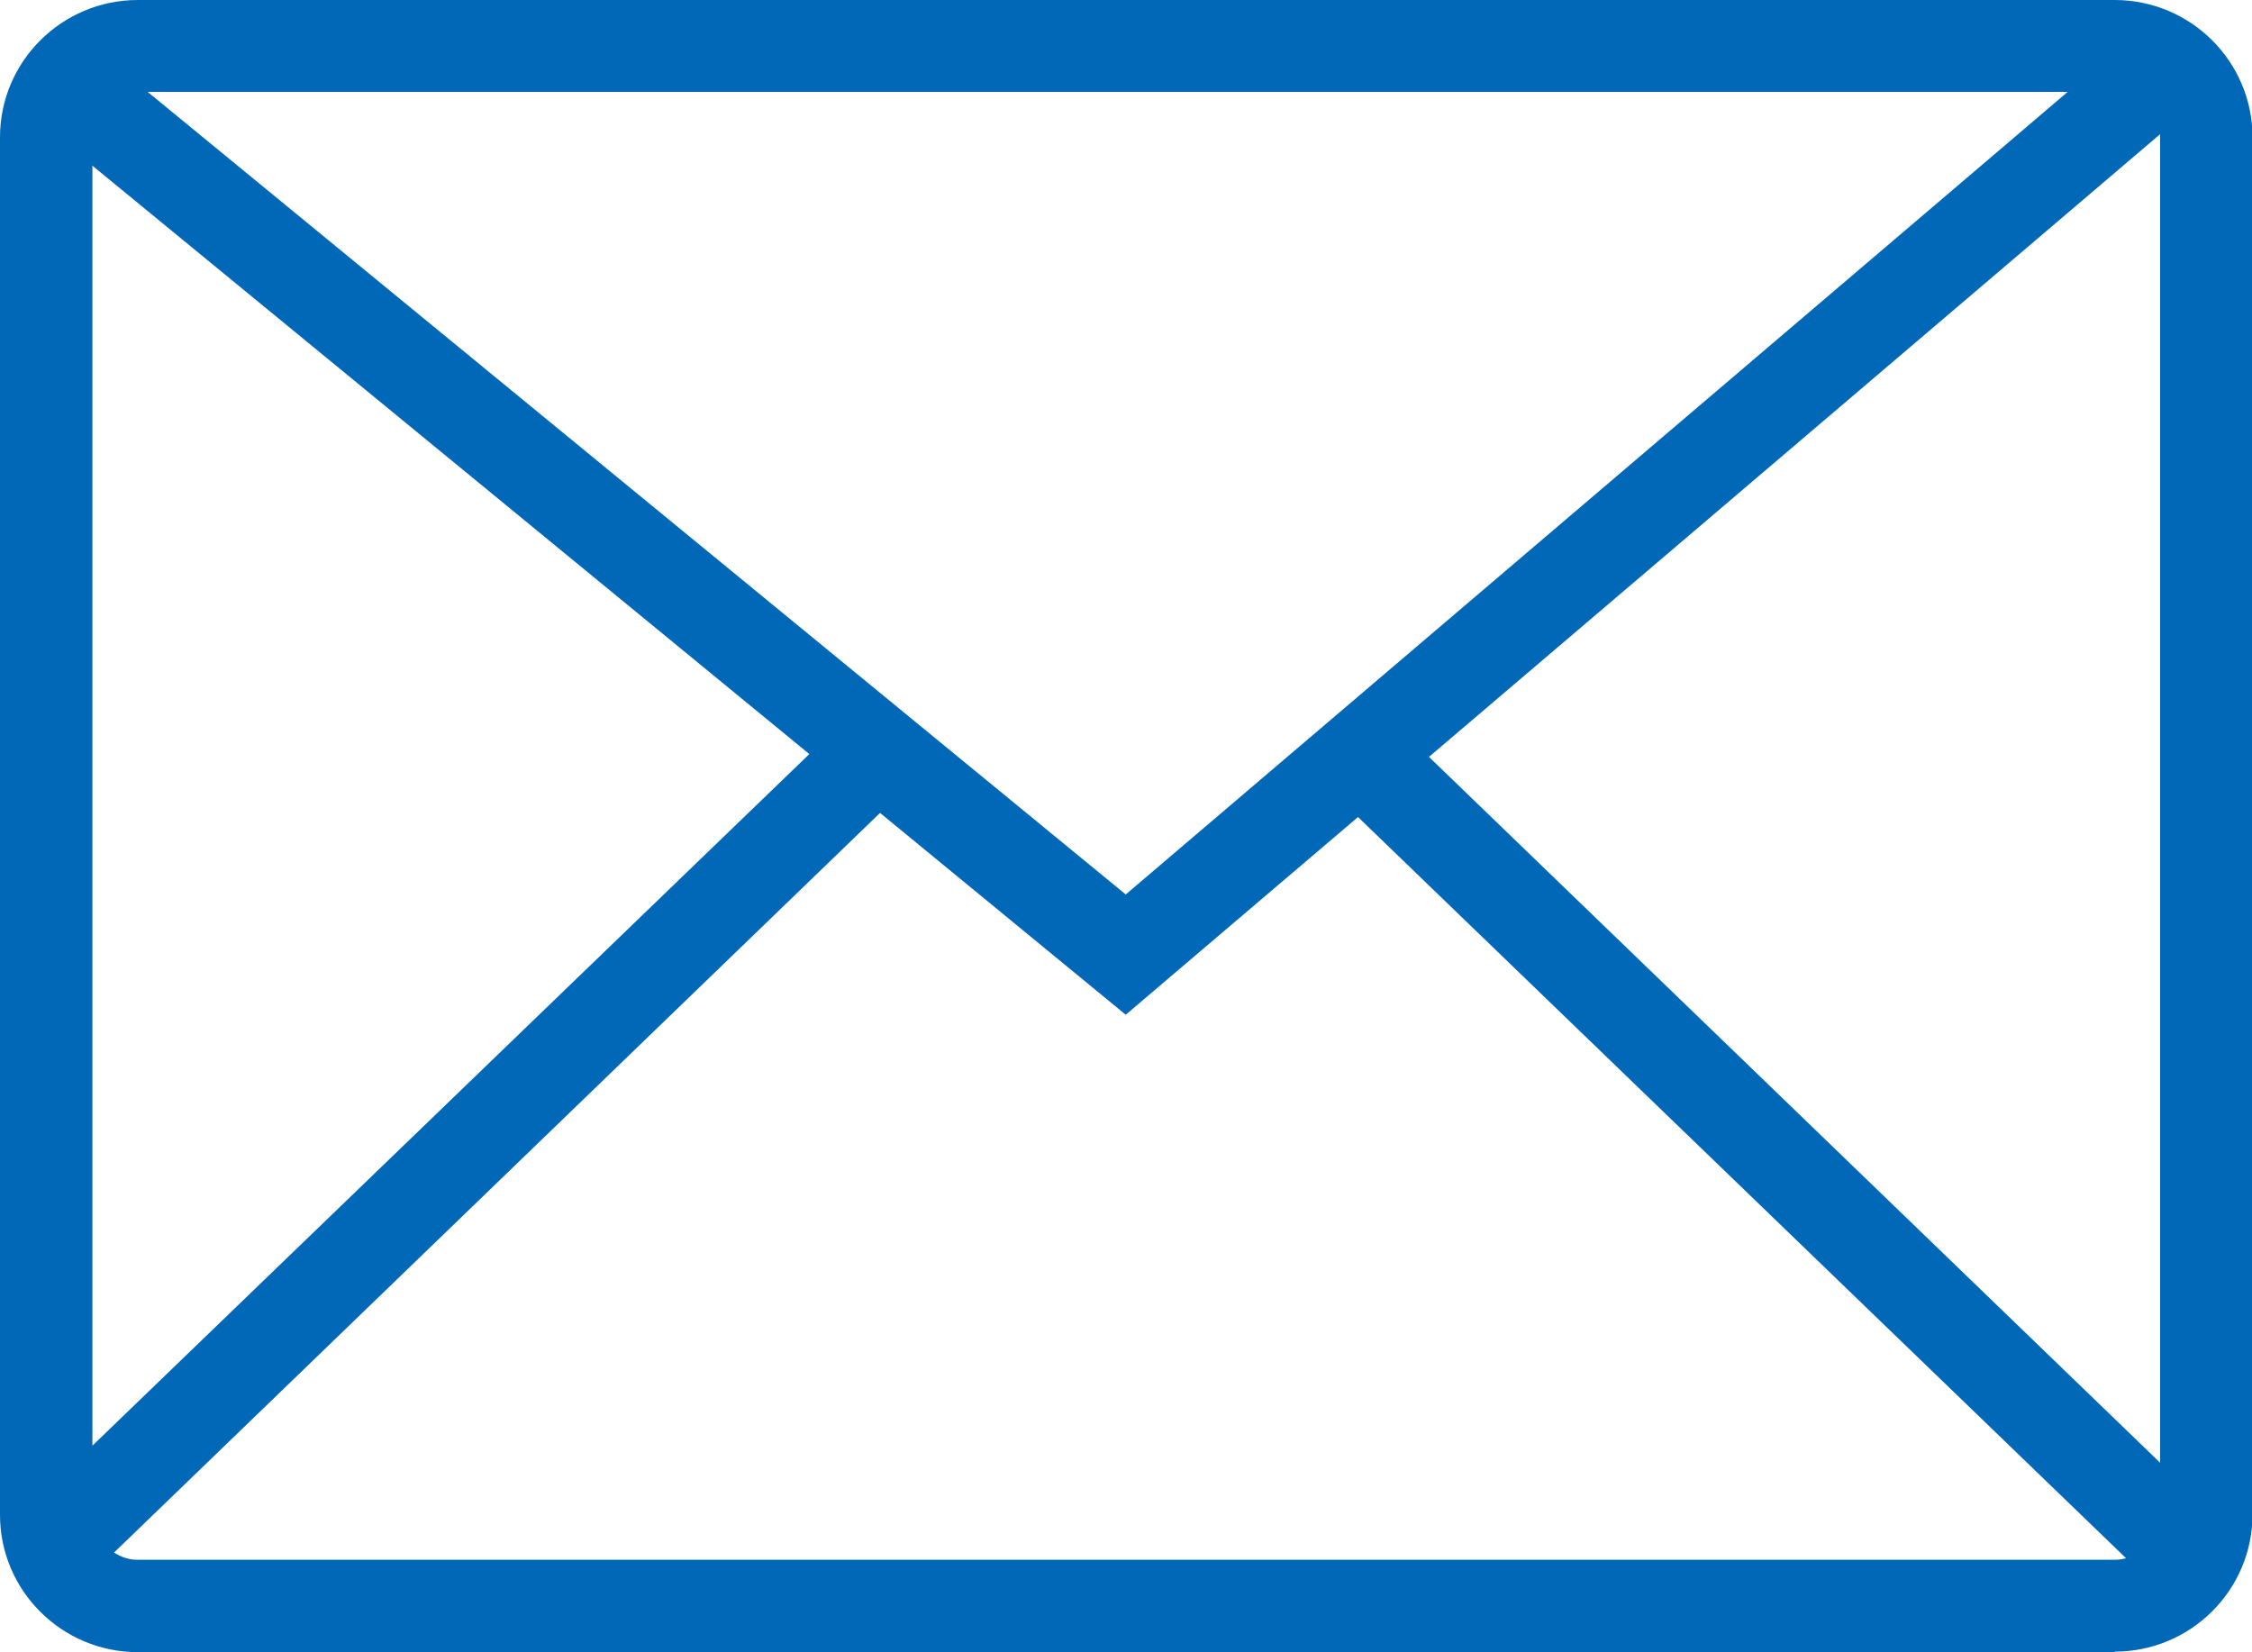
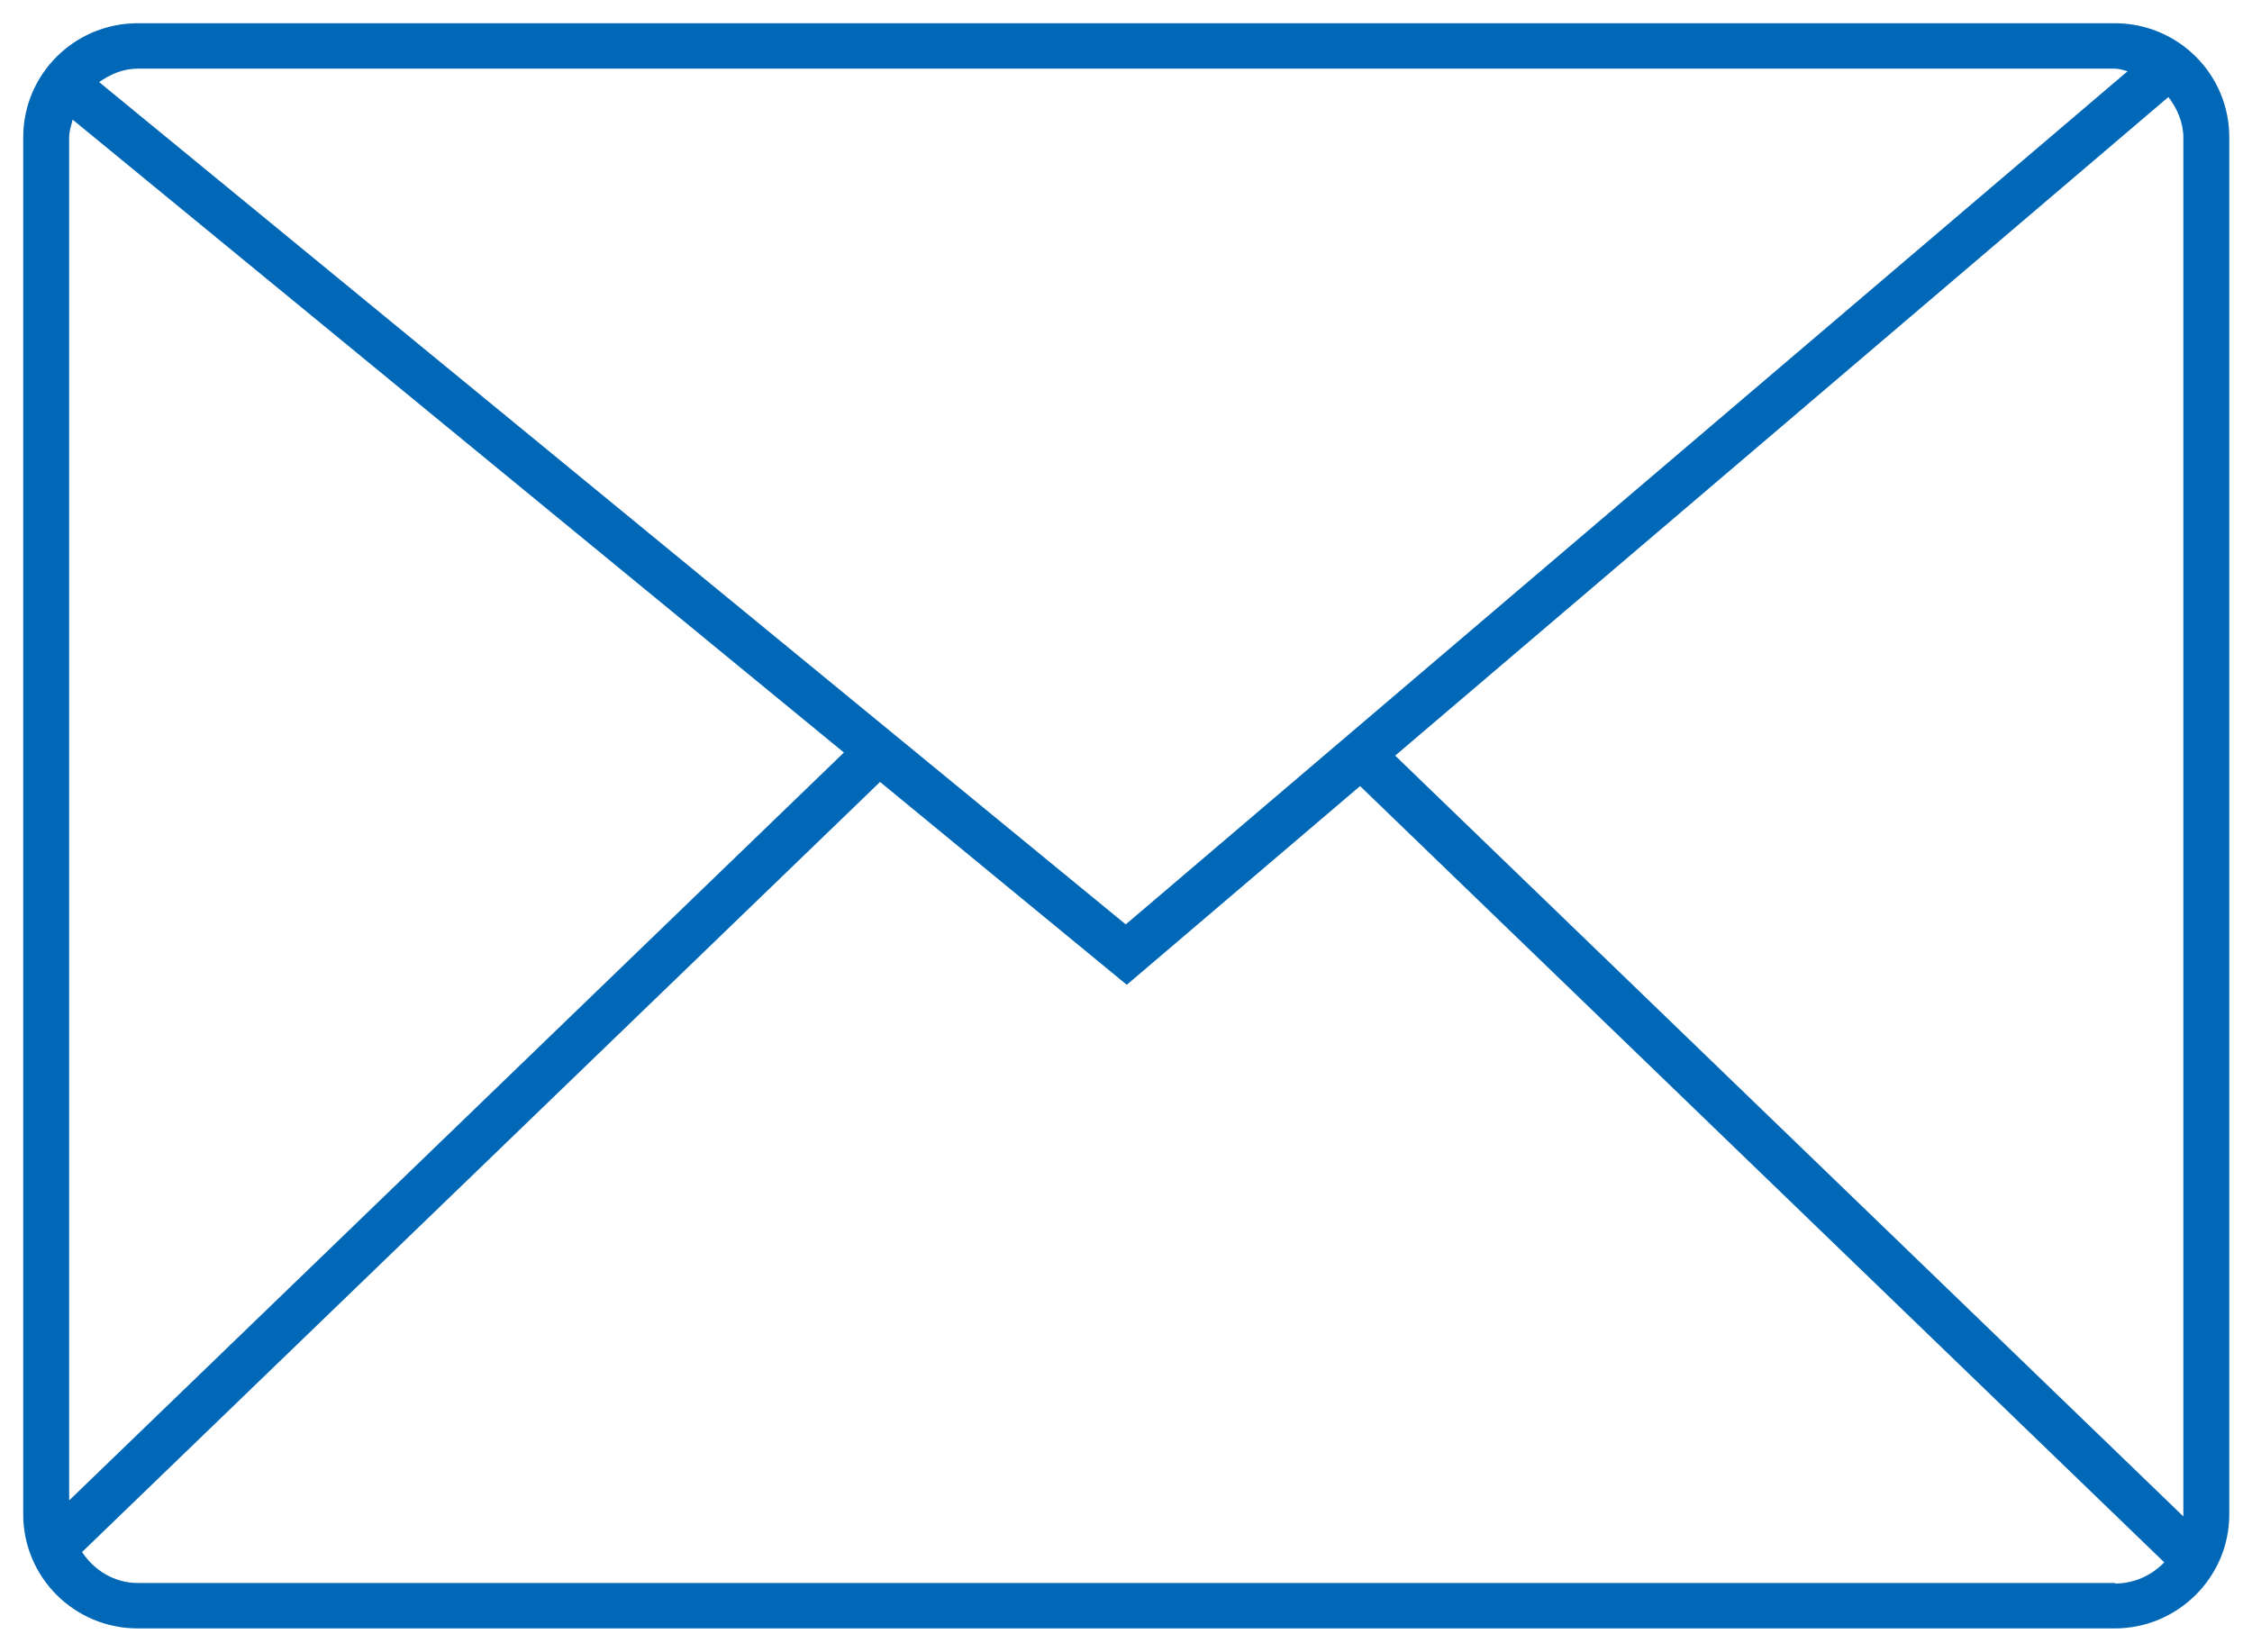
<svg xmlns="http://www.w3.org/2000/svg" id="_レイヤー_2" viewBox="0 0 43.63 32.01">
  <defs>
    <style>.cls-1{fill:#0068b7;stroke-width:0px;}</style>
  </defs>
  <g id="_フッター">
    <path class="cls-1" d="M40.97.45H2.67C1.44.45.45,1.44.45,2.66v26.68c0,1.22.99,2.21,2.22,2.21h38.3c1.22,0,2.22-.99,2.22-2.21V2.66c0-1.22-.99-2.21-2.22-2.21ZM42.3,29.34s0,.03,0,.04l-15.27-14.74L42.01,1.88c.17.22.29.49.29.79v26.68ZM40.97,1.33c.09,0,.17.03.25.05l-19.41,16.53L1.92,1.59c.22-.15.46-.26.75-.26h38.3ZM1.41,2.32l14.94,12.26L1.34,29.07V2.66c0-.12.04-.23.07-.35ZM40.97,30.67H2.67c-.46,0-.85-.25-1.08-.6l15.46-14.92,4.78,3.93,4.52-3.85,15.58,15.04c-.24.25-.58.41-.95.41Z" />
-     <path class="cls-1" d="M40.97,32.01H2.67c-1.47,0-2.67-1.19-2.67-2.66V2.66C0,1.19,1.2,0,2.67,0h38.3c1.47,0,2.67,1.19,2.67,2.66v26.68c0,1.47-1.2,2.66-2.67,2.66ZM1.1,30.15c.14.26.34.49.58.65-.18-.13-.34-.29-.47-.49l-.11-.17ZM2.21,30.08c.14.09.29.14.45.14h38.3c.08,0,.16-.01.23-.03l-14.88-14.36-4.5,3.83-4.76-3.91L2.21,30.08ZM42.73,29.47l-.03.24c.02-.08.03-.16.03-.24ZM41.84,29.33v.02s0-.02,0-.02ZM27.69,14.67l14.16,13.67V2.66s0-.04,0-.06l-14.16,12.06ZM1.79,3.21v24.8l13.89-13.4L1.79,3.21ZM2.86,1.78l18.95,15.55L40.06,1.78H2.86ZM1.04,1.98c-.05.13-.09.27-.12.41.01-.05.03-.1.04-.15l.08-.26ZM42.26,1.46l.11.14c.1.13.18.27.24.41-.08-.21-.2-.4-.35-.56ZM1.22,1.64l.33.23-.31-.26s-.01.02-.02.03ZM42,1.23l-.39.4.43-.37s-.03-.02-.04-.03ZM2.09.99c-.22.08-.43.2-.6.35l.17-.12c.14-.1.28-.18.43-.23ZM41.18.91s.05.01.08.02l.42.11c-.16-.07-.32-.11-.5-.14Z" />
  </g>
</svg>